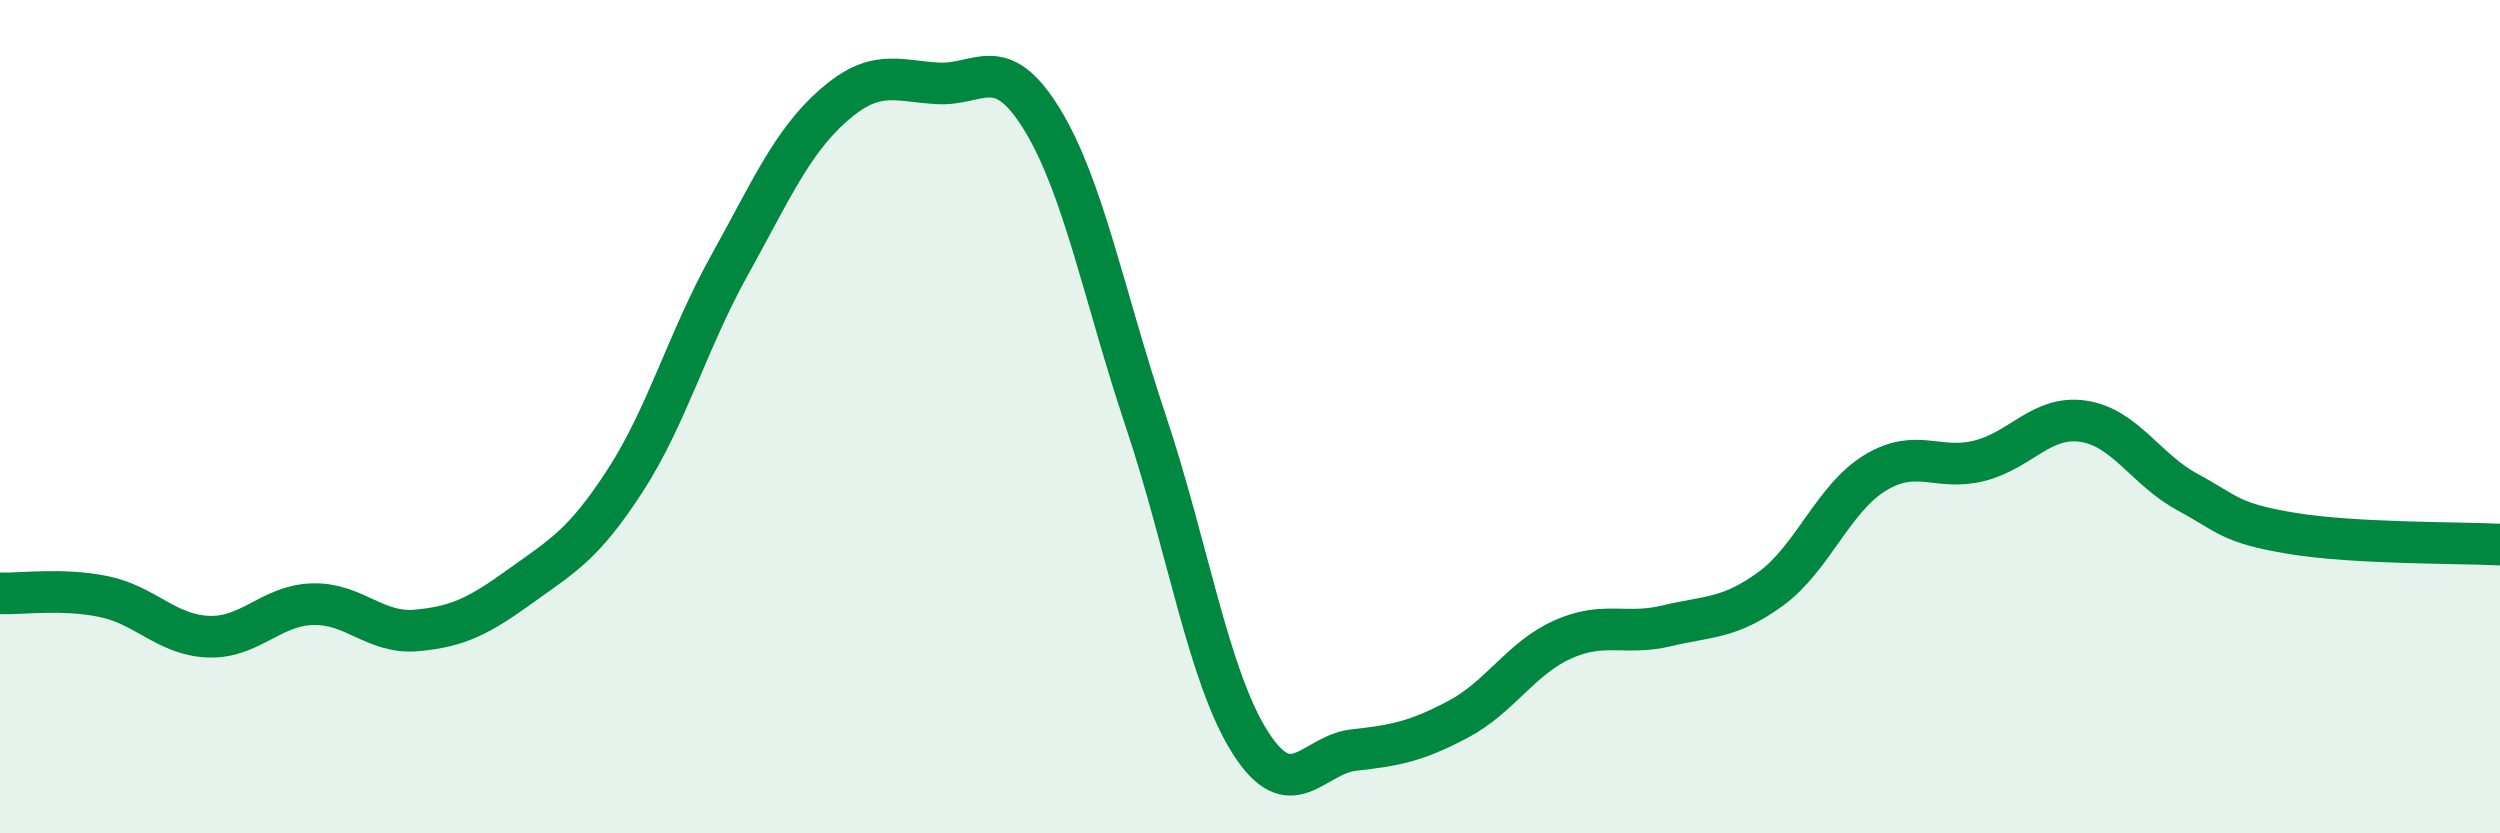
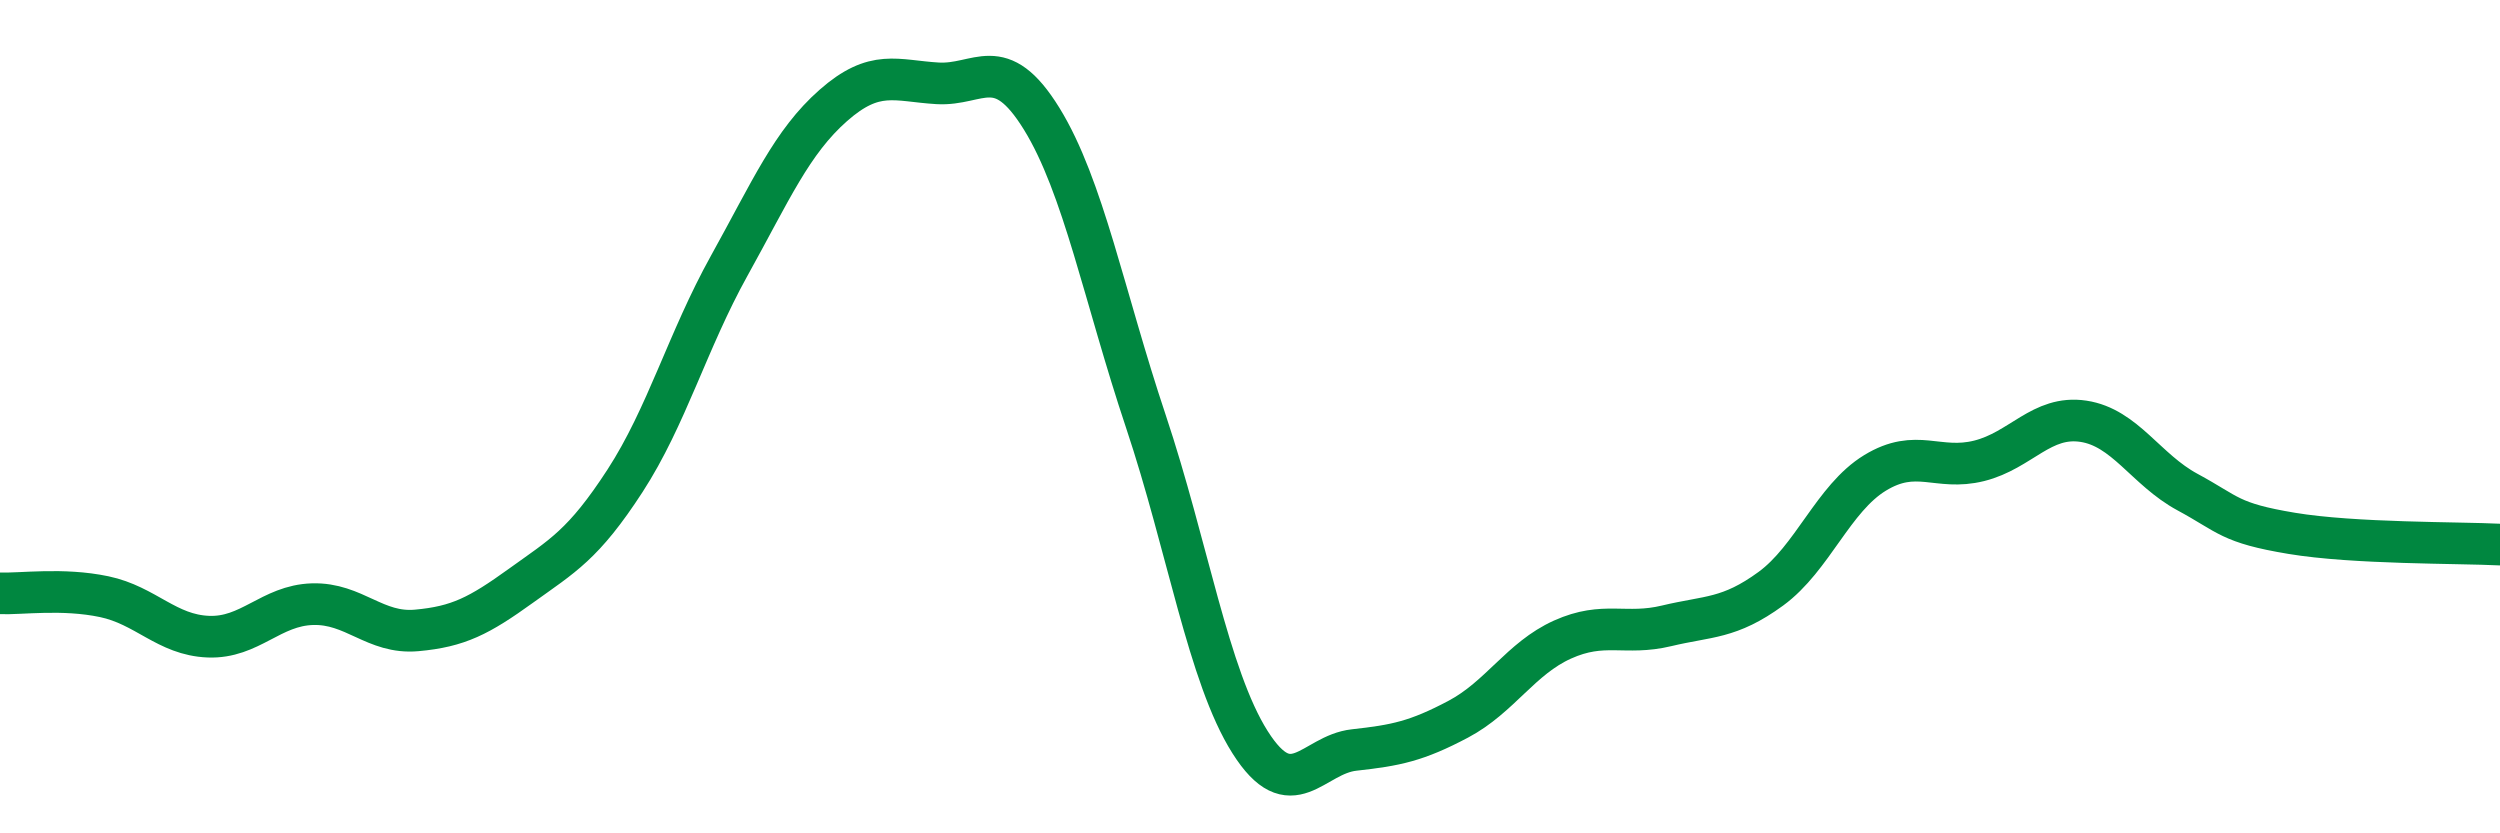
<svg xmlns="http://www.w3.org/2000/svg" width="60" height="20" viewBox="0 0 60 20">
-   <path d="M 0,14.24 C 0.5,14.26 1.5,14.11 2.5,14.32 C 3.5,14.53 4,15.24 5,15.28 C 6,15.32 6.5,14.53 7.5,14.5 C 8.5,14.47 9,15.22 10,15.13 C 11,15.04 11.5,14.78 12.5,14.06 C 13.5,13.34 14,13.08 15,11.54 C 16,10 16.5,8.18 17.5,6.38 C 18.5,4.58 19,3.41 20,2.53 C 21,1.65 21.5,1.94 22.5,2 C 23.5,2.06 24,1.23 25,2.85 C 26,4.47 26.5,7.12 27.5,10.11 C 28.5,13.1 29,16.23 30,17.81 C 31,19.39 31.5,18.11 32.5,18 C 33.5,17.89 34,17.79 35,17.26 C 36,16.73 36.5,15.8 37.5,15.35 C 38.5,14.9 39,15.26 40,15.02 C 41,14.78 41.5,14.86 42.5,14.13 C 43.5,13.4 44,11.96 45,11.35 C 46,10.74 46.5,11.31 47.5,11.06 C 48.5,10.81 49,9.96 50,10.11 C 51,10.26 51.5,11.27 52.5,11.81 C 53.5,12.35 53.5,12.55 55,12.8 C 56.5,13.05 59,13.02 60,13.07L60 20L0 20Z" fill="#008740" opacity="0.1" stroke-linecap="round" stroke-linejoin="round" />
  <path d="M 0,14.24 C 0.5,14.26 1.5,14.11 2.5,14.32 C 3.5,14.53 4,15.24 5,15.28 C 6,15.32 6.5,14.53 7.5,14.5 C 8.5,14.47 9,15.22 10,15.13 C 11,15.04 11.5,14.78 12.5,14.06 C 13.5,13.34 14,13.08 15,11.54 C 16,10 16.5,8.18 17.5,6.38 C 18.5,4.58 19,3.41 20,2.53 C 21,1.65 21.5,1.94 22.5,2 C 23.5,2.06 24,1.23 25,2.85 C 26,4.47 26.5,7.12 27.5,10.11 C 28.5,13.1 29,16.23 30,17.81 C 31,19.39 31.5,18.11 32.5,18 C 33.5,17.89 34,17.79 35,17.26 C 36,16.73 36.5,15.8 37.5,15.35 C 38.5,14.9 39,15.26 40,15.02 C 41,14.78 41.5,14.86 42.5,14.13 C 43.5,13.4 44,11.96 45,11.35 C 46,10.74 46.5,11.31 47.5,11.06 C 48.5,10.81 49,9.96 50,10.11 C 51,10.26 51.5,11.27 52.5,11.81 C 53.5,12.35 53.5,12.55 55,12.8 C 56.5,13.05 59,13.02 60,13.07" stroke="#008740" stroke-width="1" fill="none" stroke-linecap="round" stroke-linejoin="round" />
</svg>